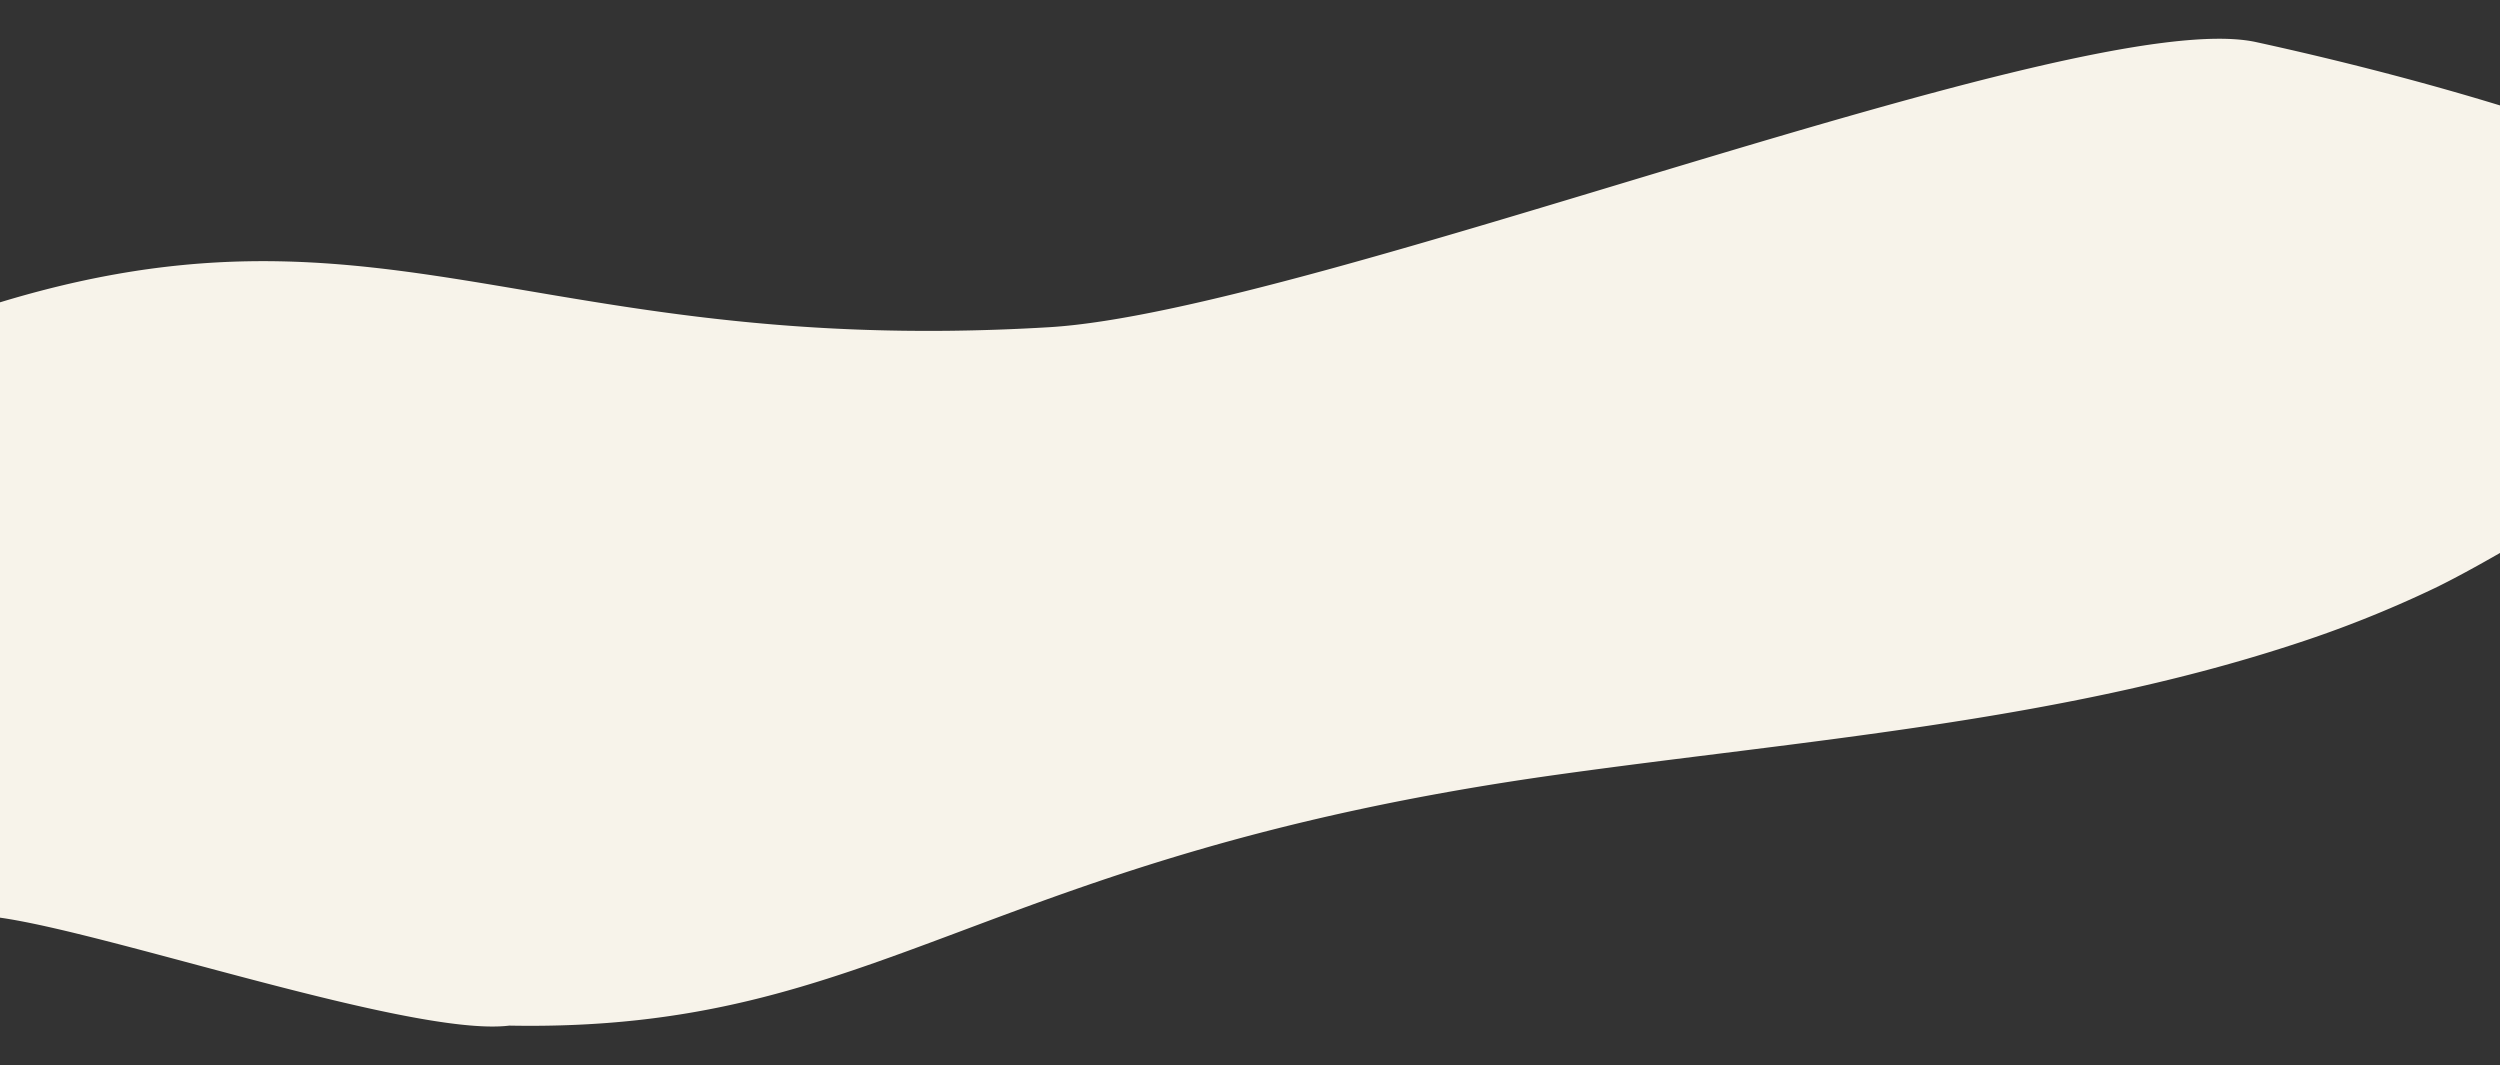
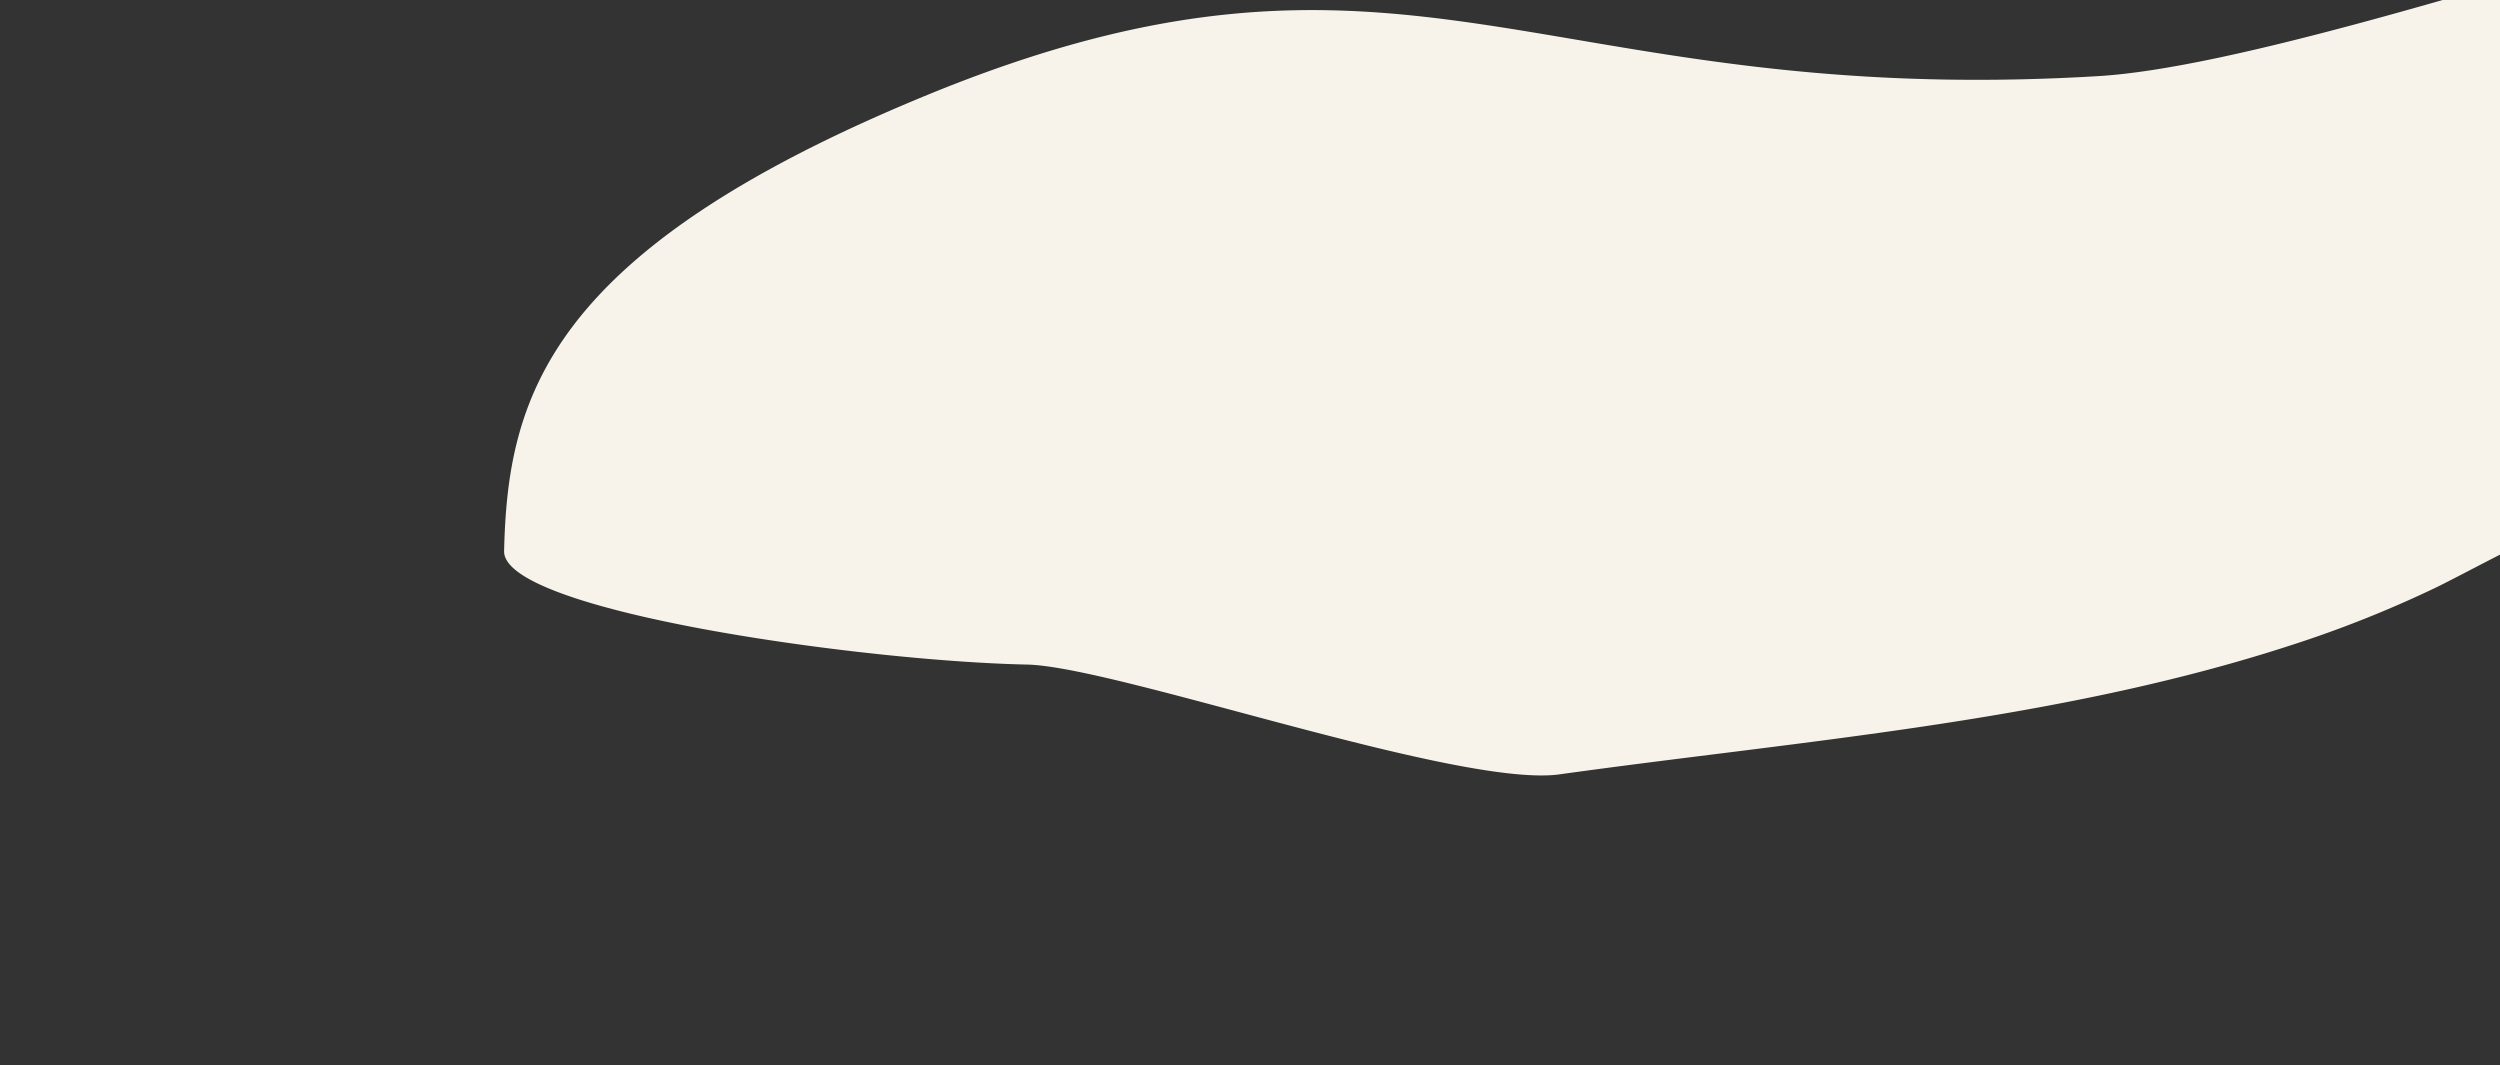
<svg xmlns="http://www.w3.org/2000/svg" viewBox="0 0 1839.22 783.719" height="783.719" width="1839.22" data-name="Layer 1" id="Layer_1">
  <rect x="0" y="0" width="1839.22" height="783.719" fill="#333333" stroke="none" />
  <g data-name="Group 15" id="Group_15">
-     <path style="fill:#f7f3ea" d="M1791.27,432.637a844.783,844.783,0,0,1-105.75,42.036c-172.588,56.216-359.621,70.082-539.2,95.149C718.435,629.546,649.577,759.6,374.663,754.53c-75.149,9.234-325.818-79.565-390.809-80.908-122.193-2.536-385.659-39.506-384.643-83.489,2.611-112.8,31.62-220.167,309.154-334.673,354.365-146.2,449.993,9.959,863.418-14.733,193.58-11.561,758.3-238,887.9-209.778,161.173,35.093,472.429,121.77,416.056,211.7C2054.542,276.461,1860.261,399.277,1791.27,432.637Z" data-name="Path 2" id="Path_2" />
+     <path style="fill:#f7f3ea" d="M1791.27,432.637a844.783,844.783,0,0,1-105.75,42.036c-172.588,56.216-359.621,70.082-539.2,95.149c-75.149,9.234-325.818-79.565-390.809-80.908-122.193-2.536-385.659-39.506-384.643-83.489,2.611-112.8,31.62-220.167,309.154-334.673,354.365-146.2,449.993,9.959,863.418-14.733,193.58-11.561,758.3-238,887.9-209.778,161.173,35.093,472.429,121.77,416.056,211.7C2054.542,276.461,1860.261,399.277,1791.27,432.637Z" data-name="Path 2" id="Path_2" />
  </g>
</svg>